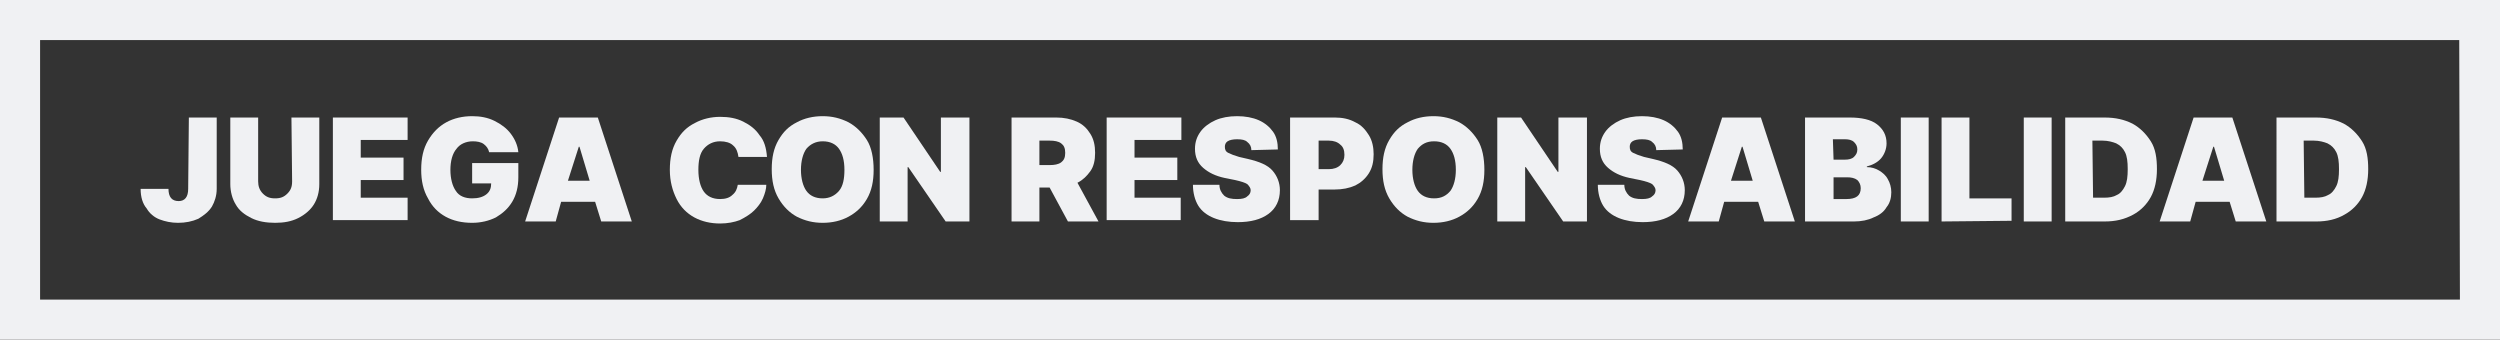
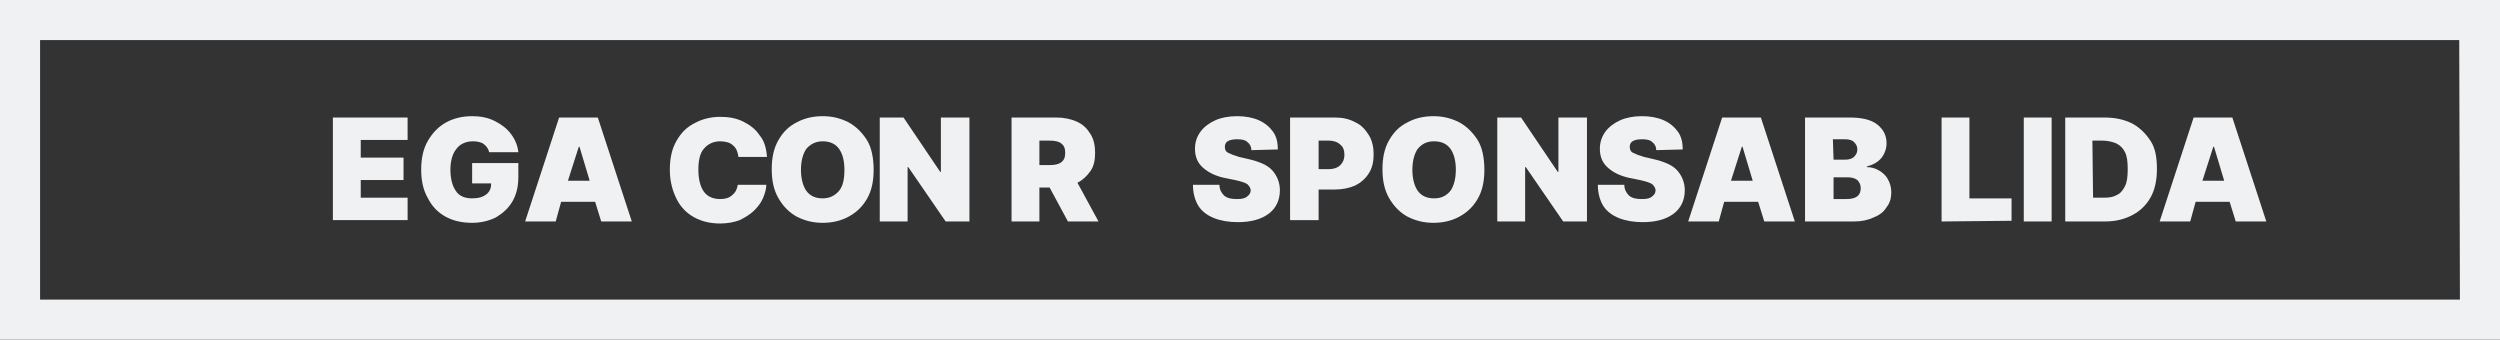
<svg xmlns="http://www.w3.org/2000/svg" version="1.1" id="juegaconresponsabilidad" x="0px" y="0px" viewBox="0 0 368 50" style="enable-background:new 0 0 368 50;" xml:space="preserve">
  <rect x="0" y="0" width="368" height="50" fill="#333333" stroke="none" />
  <style type="text/css">
	.st0{fill:#F0F1F3;}
</style>
  <path class="st0" d="M0,0v50h368V0H0z M362.1,44.1H5.9V5.9H362L362.1,44.1z" />
  <g>
-     <path class="st0" d="M27.8,17.3h4.1v10.5c0,1-0.3,1.9-0.7,2.6c-0.5,0.8-1.2,1.3-2,1.8c-0.9,0.4-1.9,0.6-3,0.6c-1,0-1.9-0.2-2.7-0.5   c-0.8-0.3-1.5-0.9-1.9-1.6C21,30,20.7,29,20.7,27.8h4.1c0,1.2,0.5,1.8,1.5,1.8c0.9,0,1.4-0.6,1.4-1.8L27.8,17.3L27.8,17.3z" />
-     <path class="st0" d="M42.9,17.3H47v9.8c0,1.2-0.3,2.2-0.8,3s-1.3,1.5-2.3,2s-2.1,0.7-3.4,0.7c-1.3,0-2.5-0.2-3.5-0.7   s-1.8-1.1-2.3-2c-0.5-0.8-0.8-1.9-0.8-3v-9.8H38v9.4c0,0.7,0.2,1.3,0.7,1.8s1,0.7,1.8,0.7s1.3-0.2,1.8-0.7s0.7-1,0.7-1.8L42.9,17.3   L42.9,17.3z" />
    <path class="st0" d="M49,32.6V17.3h11v3.3h-6.9v2.6h6.3v3.3h-6.3v2.6H60v3.3H49V32.6z" />
    <path class="st0" d="M72,22.4c-0.1-0.5-0.4-0.9-0.8-1.2c-0.4-0.3-1-0.4-1.6-0.4c-1,0-1.9,0.4-2.4,1.1c-0.6,0.7-0.9,1.8-0.9,3.1   c0,1.3,0.3,2.4,0.8,3.1c0.5,0.8,1.4,1.1,2.4,1.1c0.9,0,1.6-0.2,2.1-0.6s0.7-0.9,0.7-1.6h-2.8v-3h6.8v2.1c0,1.4-0.3,2.6-0.9,3.6   S74,31.4,73,32c-1,0.5-2.2,0.8-3.5,0.8c-1.5,0-2.8-0.3-3.9-0.9s-2-1.5-2.6-2.7c-0.7-1.2-1-2.6-1-4.2c0-1.7,0.3-3.1,1-4.3   c0.7-1.2,1.6-2.1,2.7-2.7s2.4-0.9,3.8-0.9c1.2,0,2.3,0.2,3.3,0.7s1.8,1.1,2.4,1.9s1,1.7,1.1,2.7C76.3,22.4,72,22.4,72,22.4z" />
    <path class="st0" d="M81.8,32.6h-4.5l5-15.3H88l5,15.3h-4.5l-0.9-2.9h-5L81.8,32.6z M83.6,26.6h3.2l-1.5-5h-0.1L83.6,26.6z" />
    <path class="st0" d="M112.9,23.1h-4.2c-0.1-0.7-0.3-1.3-0.8-1.7c-0.4-0.4-1.1-0.6-1.9-0.6c-1,0-1.8,0.4-2.4,1.1s-0.8,1.8-0.8,3.1   c0,1.4,0.3,2.5,0.8,3.2s1.3,1.1,2.4,1.1c0.8,0,1.4-0.2,1.8-0.6c0.5-0.4,0.7-0.9,0.8-1.5h4.2c0,0.6-0.2,1.3-0.5,2s-0.8,1.3-1.3,1.8   s-1.3,1-2.1,1.4c-0.8,0.3-1.8,0.5-2.9,0.5c-1.4,0-2.7-0.3-3.8-0.9s-2-1.5-2.6-2.7s-1-2.6-1-4.3c0-1.7,0.3-3.1,1-4.3s1.5-2,2.7-2.6   c1.1-0.6,2.4-0.9,3.7-0.9c1.3,0,2.4,0.2,3.4,0.7s1.8,1.1,2.4,2C112.5,20.7,112.8,21.8,112.9,23.1z" />
    <path class="st0" d="M128.6,25c0,1.7-0.3,3.1-1,4.3c-0.7,1.2-1.6,2-2.7,2.6s-2.4,0.9-3.8,0.9s-2.6-0.3-3.8-0.9   c-1.1-0.6-2-1.5-2.7-2.7s-1-2.6-1-4.3s0.3-3.1,1-4.3s1.5-2,2.7-2.6c1.1-0.6,2.4-0.9,3.8-0.9s2.6,0.3,3.8,0.9c1.1,0.6,2,1.5,2.7,2.6   S128.6,23.3,128.6,25z M124.3,25c0-1.4-0.3-2.4-0.8-3.1s-1.3-1.1-2.4-1.1c-1,0-1.8,0.4-2.4,1.1c-0.5,0.7-0.8,1.8-0.8,3.1   s0.3,2.4,0.8,3.1s1.3,1.1,2.4,1.1c1,0,1.8-0.4,2.4-1.1S124.3,26.3,124.3,25z" />
    <path class="st0" d="M142.7,17.3v15.3h-3.5l-5.5-8h-0.1v8h-4.1V17.3h3.5l5.4,8h0.1v-8H142.7z" />
    <path class="st0" d="M148.9,32.6V17.3h6.6c1.1,0,2.1,0.2,3,0.6s1.5,1,2,1.8s0.7,1.7,0.7,2.8c0,1.1-0.2,2-0.7,2.7s-1.1,1.3-1.9,1.7   l3.1,5.7h-4.5l-2.7-5H153v5H148.9z M153,24.3h1.5c0.7,0,1.3-0.1,1.7-0.4s0.6-0.7,0.6-1.4c0-0.7-0.2-1.1-0.6-1.4   c-0.4-0.3-1-0.4-1.7-0.4H153V24.3z" />
-     <path class="st0" d="M162.9,32.6V17.3h11v3.3H167v2.6h6.3v3.3H167v2.6h6.8v3.3h-10.9V32.6z" />
    <path class="st0" d="M184.2,22.1c0-0.5-0.2-0.9-0.6-1.2c-0.3-0.3-0.8-0.4-1.5-0.4c-0.6,0-1.1,0.1-1.4,0.3c-0.3,0.2-0.4,0.5-0.4,0.8   c0,0.4,0.1,0.7,0.5,0.9s0.9,0.4,1.6,0.6l1.3,0.3c1.7,0.4,2.9,0.9,3.6,1.7c0.7,0.8,1.1,1.8,1.1,2.9c0,1.5-0.6,2.7-1.7,3.5   c-1.1,0.8-2.6,1.2-4.5,1.2c-1.3,0-2.5-0.2-3.5-0.6c-1-0.4-1.8-1-2.3-1.8s-0.8-1.9-0.8-3.1h3.9c0,0.7,0.3,1.2,0.7,1.6   c0.5,0.4,1.1,0.5,1.9,0.5c0.7,0,1.2-0.1,1.5-0.4c0.3-0.2,0.5-0.5,0.5-0.9c0-0.3-0.2-0.6-0.5-0.9c-0.3-0.2-0.9-0.4-1.8-0.6l-1.5-0.3   c-1.4-0.3-2.4-0.8-3.2-1.5s-1.2-1.6-1.2-2.8c0-1,0.3-1.8,0.8-2.5s1.3-1.3,2.2-1.7c0.9-0.4,2-0.6,3.2-0.6s2.3,0.2,3.2,0.6   s1.6,1,2.1,1.7s0.7,1.6,0.7,2.6L184.2,22.1L184.2,22.1z" />
    <path class="st0" d="M189.9,32.6V17.3h6.6c1.1,0,2.1,0.2,3,0.7c0.9,0.4,1.5,1.1,2,1.9s0.7,1.8,0.7,2.8c0,1.1-0.2,2-0.7,2.8   s-1.2,1.4-2,1.8c-0.9,0.4-1.9,0.6-3.1,0.6h-2.3v4.5h-4.2V32.6z M194.1,24.9h1.5c0.7,0,1.3-0.2,1.7-0.6s0.6-0.9,0.6-1.5   c0-0.7-0.2-1.2-0.6-1.5c-0.4-0.4-1-0.6-1.7-0.6h-1.5V24.9z" />
    <path class="st0" d="M218.5,25c0,1.7-0.3,3.1-1,4.3c-0.7,1.2-1.6,2-2.7,2.6c-1.1,0.6-2.4,0.9-3.8,0.9c-1.4,0-2.6-0.3-3.8-0.9   c-1.1-0.6-2-1.5-2.7-2.7s-1-2.6-1-4.3s0.3-3.1,1-4.3c0.7-1.2,1.5-2,2.7-2.6c1.1-0.6,2.4-0.9,3.8-0.9c1.4,0,2.6,0.3,3.8,0.9   c1.1,0.6,2,1.5,2.7,2.6S218.5,23.3,218.5,25z M214.3,25c0-1.4-0.3-2.4-0.8-3.1s-1.3-1.1-2.4-1.1s-1.8,0.4-2.4,1.1   c-0.5,0.7-0.8,1.8-0.8,3.1s0.3,2.4,0.8,3.1s1.3,1.1,2.4,1.1s1.8-0.4,2.4-1.1C214,27.4,214.3,26.3,214.3,25z" />
    <path class="st0" d="M233.6,17.3v15.3h-3.5l-5.5-8h-0.1v8h-4.1V17.3h3.5l5.4,8h0.1v-8H233.6z" />
    <path class="st0" d="M243.8,22.1c0-0.5-0.2-0.9-0.6-1.2c-0.3-0.3-0.8-0.4-1.5-0.4c-0.6,0-1.1,0.1-1.4,0.3c-0.3,0.2-0.4,0.5-0.4,0.8   c0,0.4,0.1,0.7,0.5,0.9s0.9,0.4,1.6,0.6l1.3,0.3c1.7,0.4,2.9,0.9,3.6,1.7c0.7,0.8,1.1,1.8,1.1,2.9c0,1.5-0.6,2.7-1.7,3.5   c-1.1,0.8-2.6,1.2-4.5,1.2c-1.3,0-2.5-0.2-3.5-0.6c-1-0.4-1.8-1-2.3-1.8s-0.8-1.9-0.8-3.1h3.9c0,0.7,0.3,1.2,0.7,1.6   c0.5,0.4,1.1,0.5,1.9,0.5c0.7,0,1.2-0.1,1.5-0.4c0.3-0.2,0.5-0.5,0.5-0.9c0-0.3-0.2-0.6-0.5-0.9c-0.3-0.2-0.9-0.4-1.8-0.6l-1.5-0.3   c-1.4-0.3-2.4-0.8-3.2-1.5s-1.2-1.6-1.2-2.8c0-1,0.3-1.8,0.8-2.5s1.3-1.3,2.2-1.7c0.9-0.4,2-0.6,3.2-0.6s2.3,0.2,3.2,0.6   s1.6,1,2.1,1.7s0.7,1.6,0.7,2.6L243.8,22.1L243.8,22.1z" />
    <path class="st0" d="M253,32.6h-4.5l5-15.3h5.7l5,15.3h-4.5l-0.9-2.9h-5L253,32.6z M254.8,26.6h3.2l-1.5-5h-0.1L254.8,26.6z" />
    <path class="st0" d="M265.7,32.6V17.3h6.6c1.7,0,3.1,0.3,4,1s1.4,1.6,1.4,2.8c0,0.8-0.3,1.6-0.8,2.2s-1.3,1-2.1,1.2v0.1   c0.7,0,1.3,0.2,1.8,0.5s1,0.7,1.3,1.3c0.3,0.5,0.5,1.2,0.5,1.9c0,0.8-0.2,1.6-0.7,2.2c-0.4,0.7-1.1,1.2-1.9,1.5   c-0.8,0.4-1.8,0.6-2.9,0.6H265.7z M269.9,23.5h1.7c0.5,0,1-0.1,1.3-0.4s0.5-0.6,0.5-1.1s-0.2-0.8-0.5-1.1c-0.3-0.3-0.8-0.4-1.3-0.4   h-1.8L269.9,23.5L269.9,23.5z M269.9,29.3h1.9c1.4,0,2.1-0.5,2.1-1.6c0-0.5-0.2-0.9-0.5-1.2c-0.4-0.3-0.9-0.4-1.5-0.4h-2V29.3z" />
-     <path class="st0" d="M283.9,17.3v15.3h-4.1V17.3H283.9z" />
    <path class="st0" d="M285.8,32.6V17.3h4.1v11.9h6.2v3.3L285.8,32.6L285.8,32.6z" />
    <path class="st0" d="M302,17.3v15.3h-4.1V17.3H302z" />
    <path class="st0" d="M309.8,32.6H304V17.3h5.8c1.6,0,2.9,0.3,4.1,0.9c1.1,0.6,2,1.5,2.7,2.6s0.9,2.5,0.9,4.1s-0.3,3-0.9,4.1   s-1.5,2-2.6,2.6C312.7,32.3,311.4,32.6,309.8,32.6z M308.1,29.1h1.6c0.8,0,1.4-0.1,1.9-0.4c0.5-0.2,0.9-0.7,1.2-1.3   c0.3-0.6,0.4-1.4,0.4-2.5s-0.1-1.9-0.4-2.5s-0.7-1-1.3-1.3c-0.5-0.2-1.2-0.4-2-0.4H308L308.1,29.1L308.1,29.1z" />
    <path class="st0" d="M322.4,32.6h-4.5l5-15.3h5.7l5,15.3h-4.5l-0.9-2.9h-5L322.4,32.6z M324.2,26.6h3.2l-1.5-5h-0.1L324.2,26.6z" />
-     <path class="st0" d="M341,32.6h-5.9V17.3h5.8c1.6,0,2.9,0.3,4.1,0.9c1.1,0.6,2,1.5,2.7,2.6s0.9,2.5,0.9,4.1s-0.3,3-0.9,4.1   s-1.5,2-2.6,2.6C343.9,32.3,342.5,32.6,341,32.6z M339.2,29.1h1.6c0.8,0,1.4-0.1,1.9-0.4c0.5-0.2,0.9-0.7,1.2-1.3   c0.3-0.6,0.4-1.4,0.4-2.5s-0.1-1.9-0.4-2.5s-0.7-1-1.3-1.3c-0.5-0.2-1.2-0.4-2-0.4h-1.5L339.2,29.1L339.2,29.1z" />
  </g>
</svg>